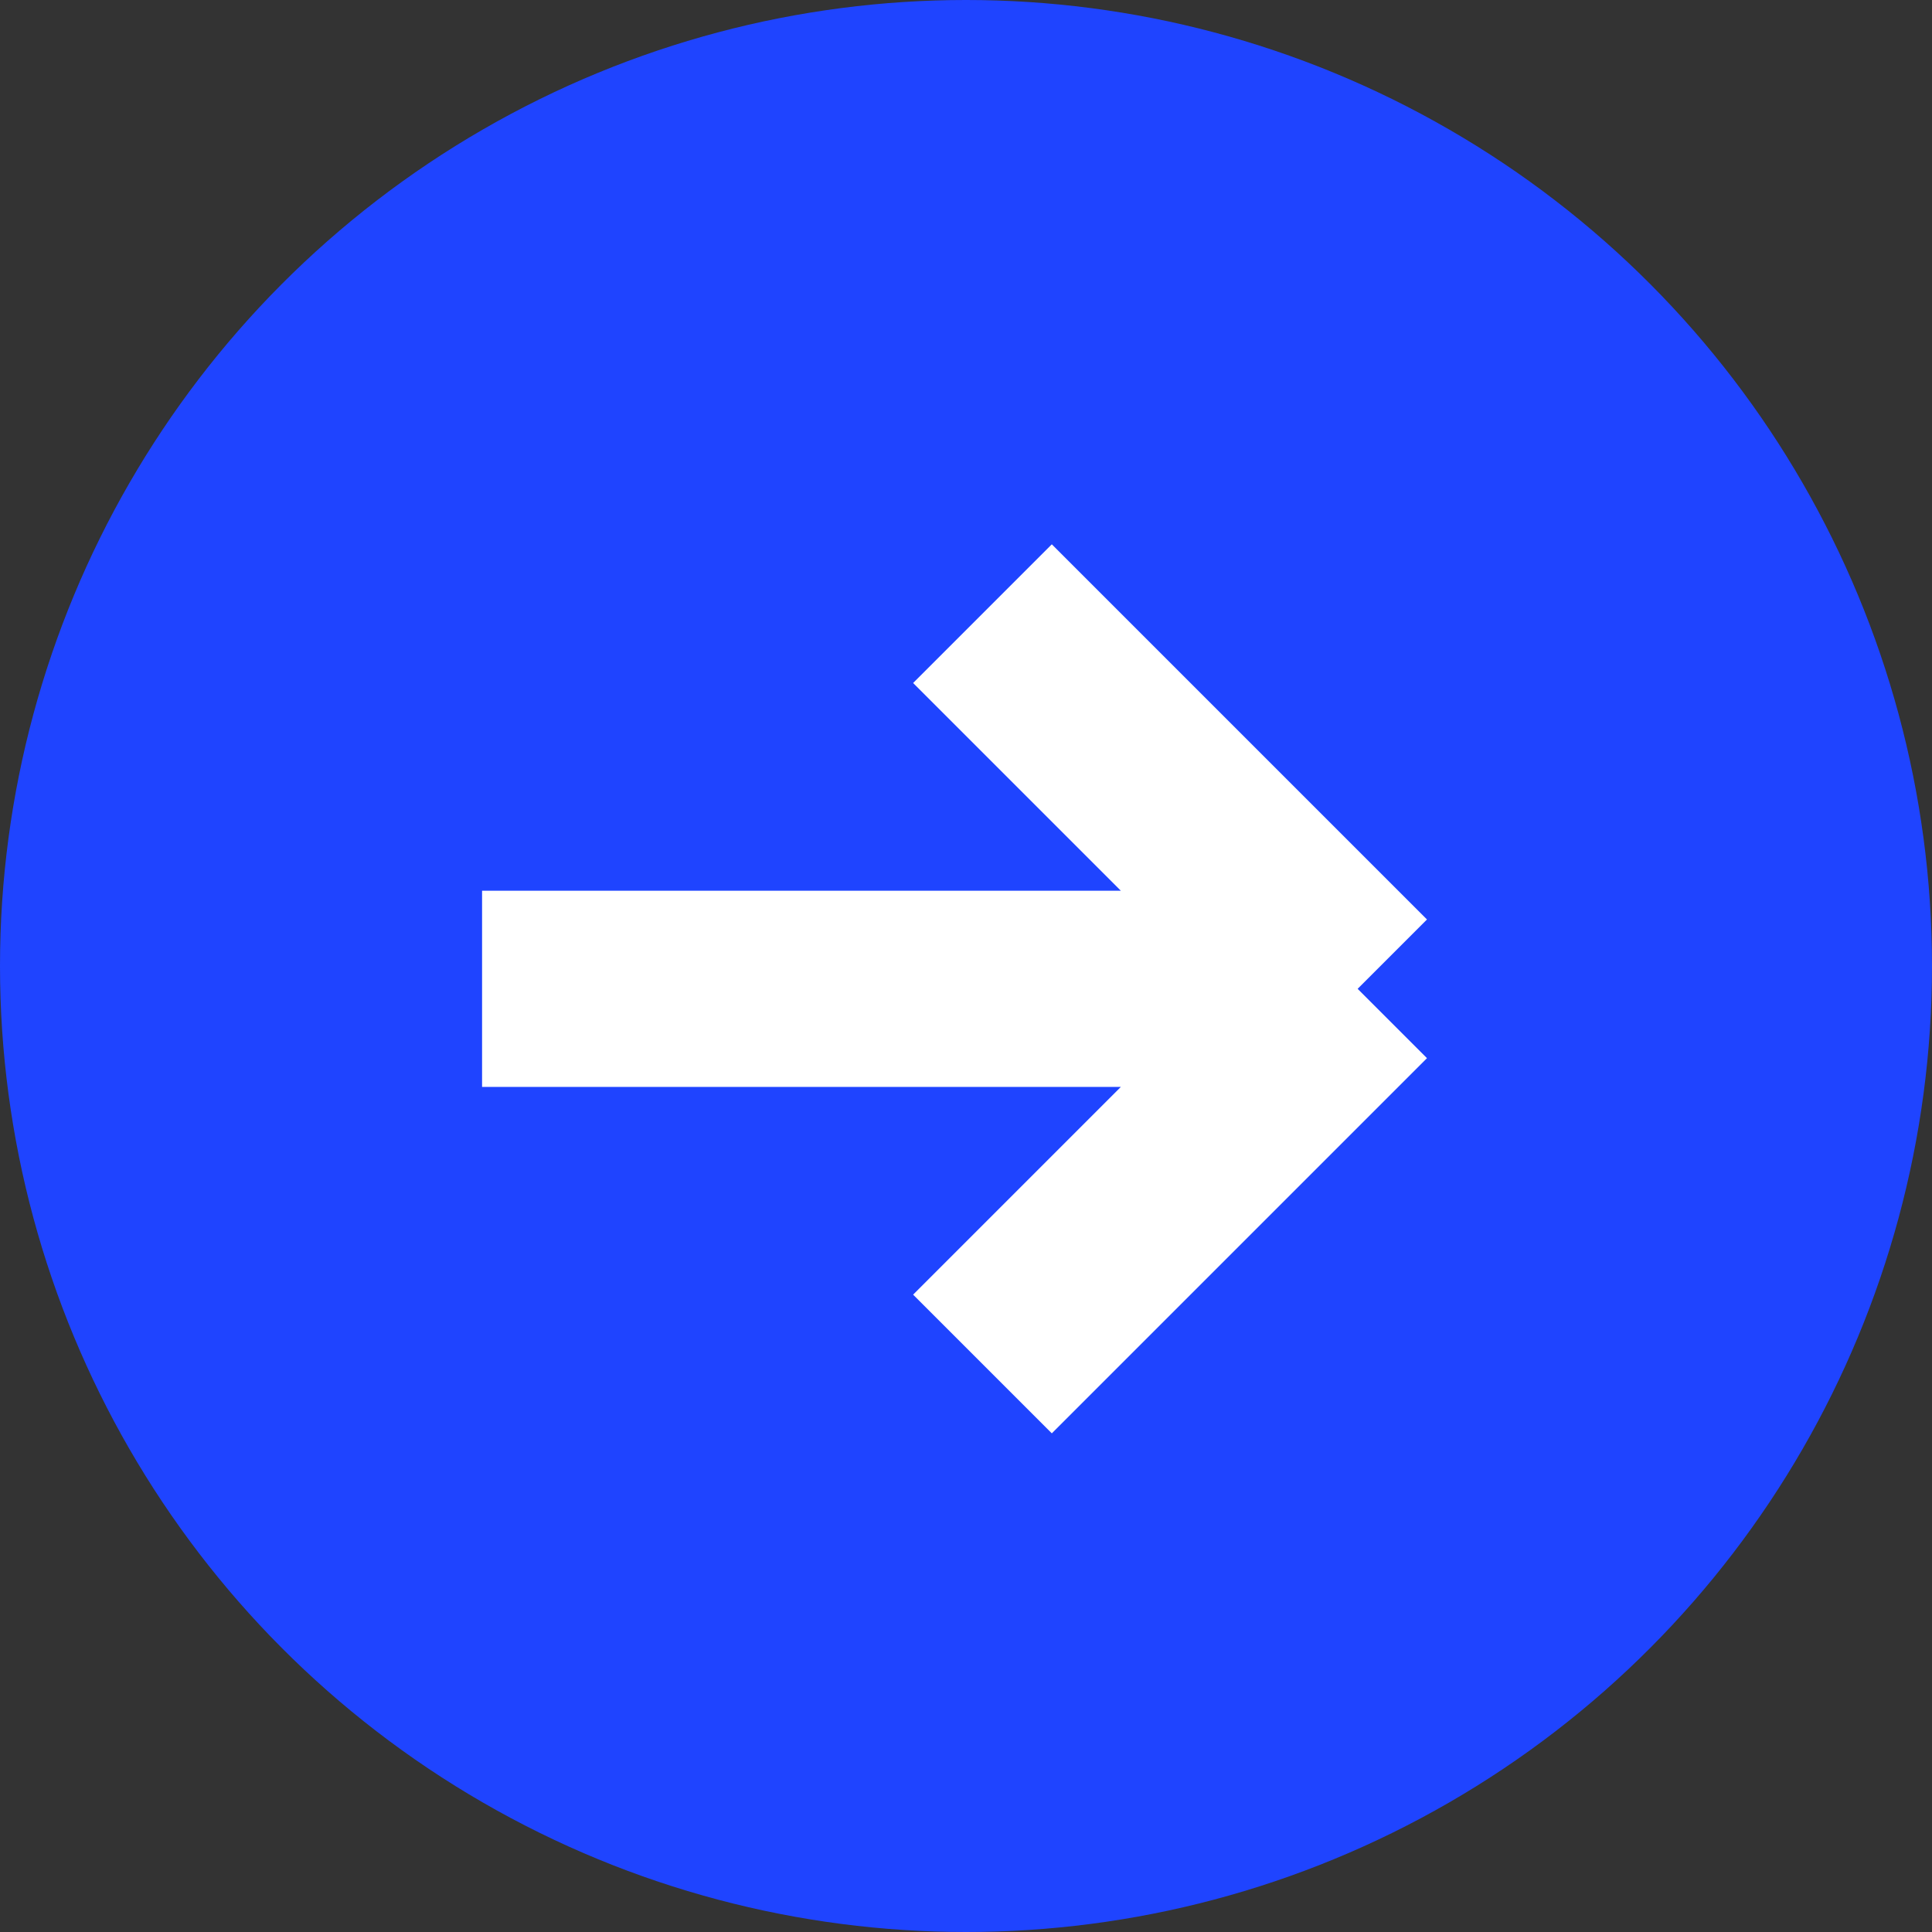
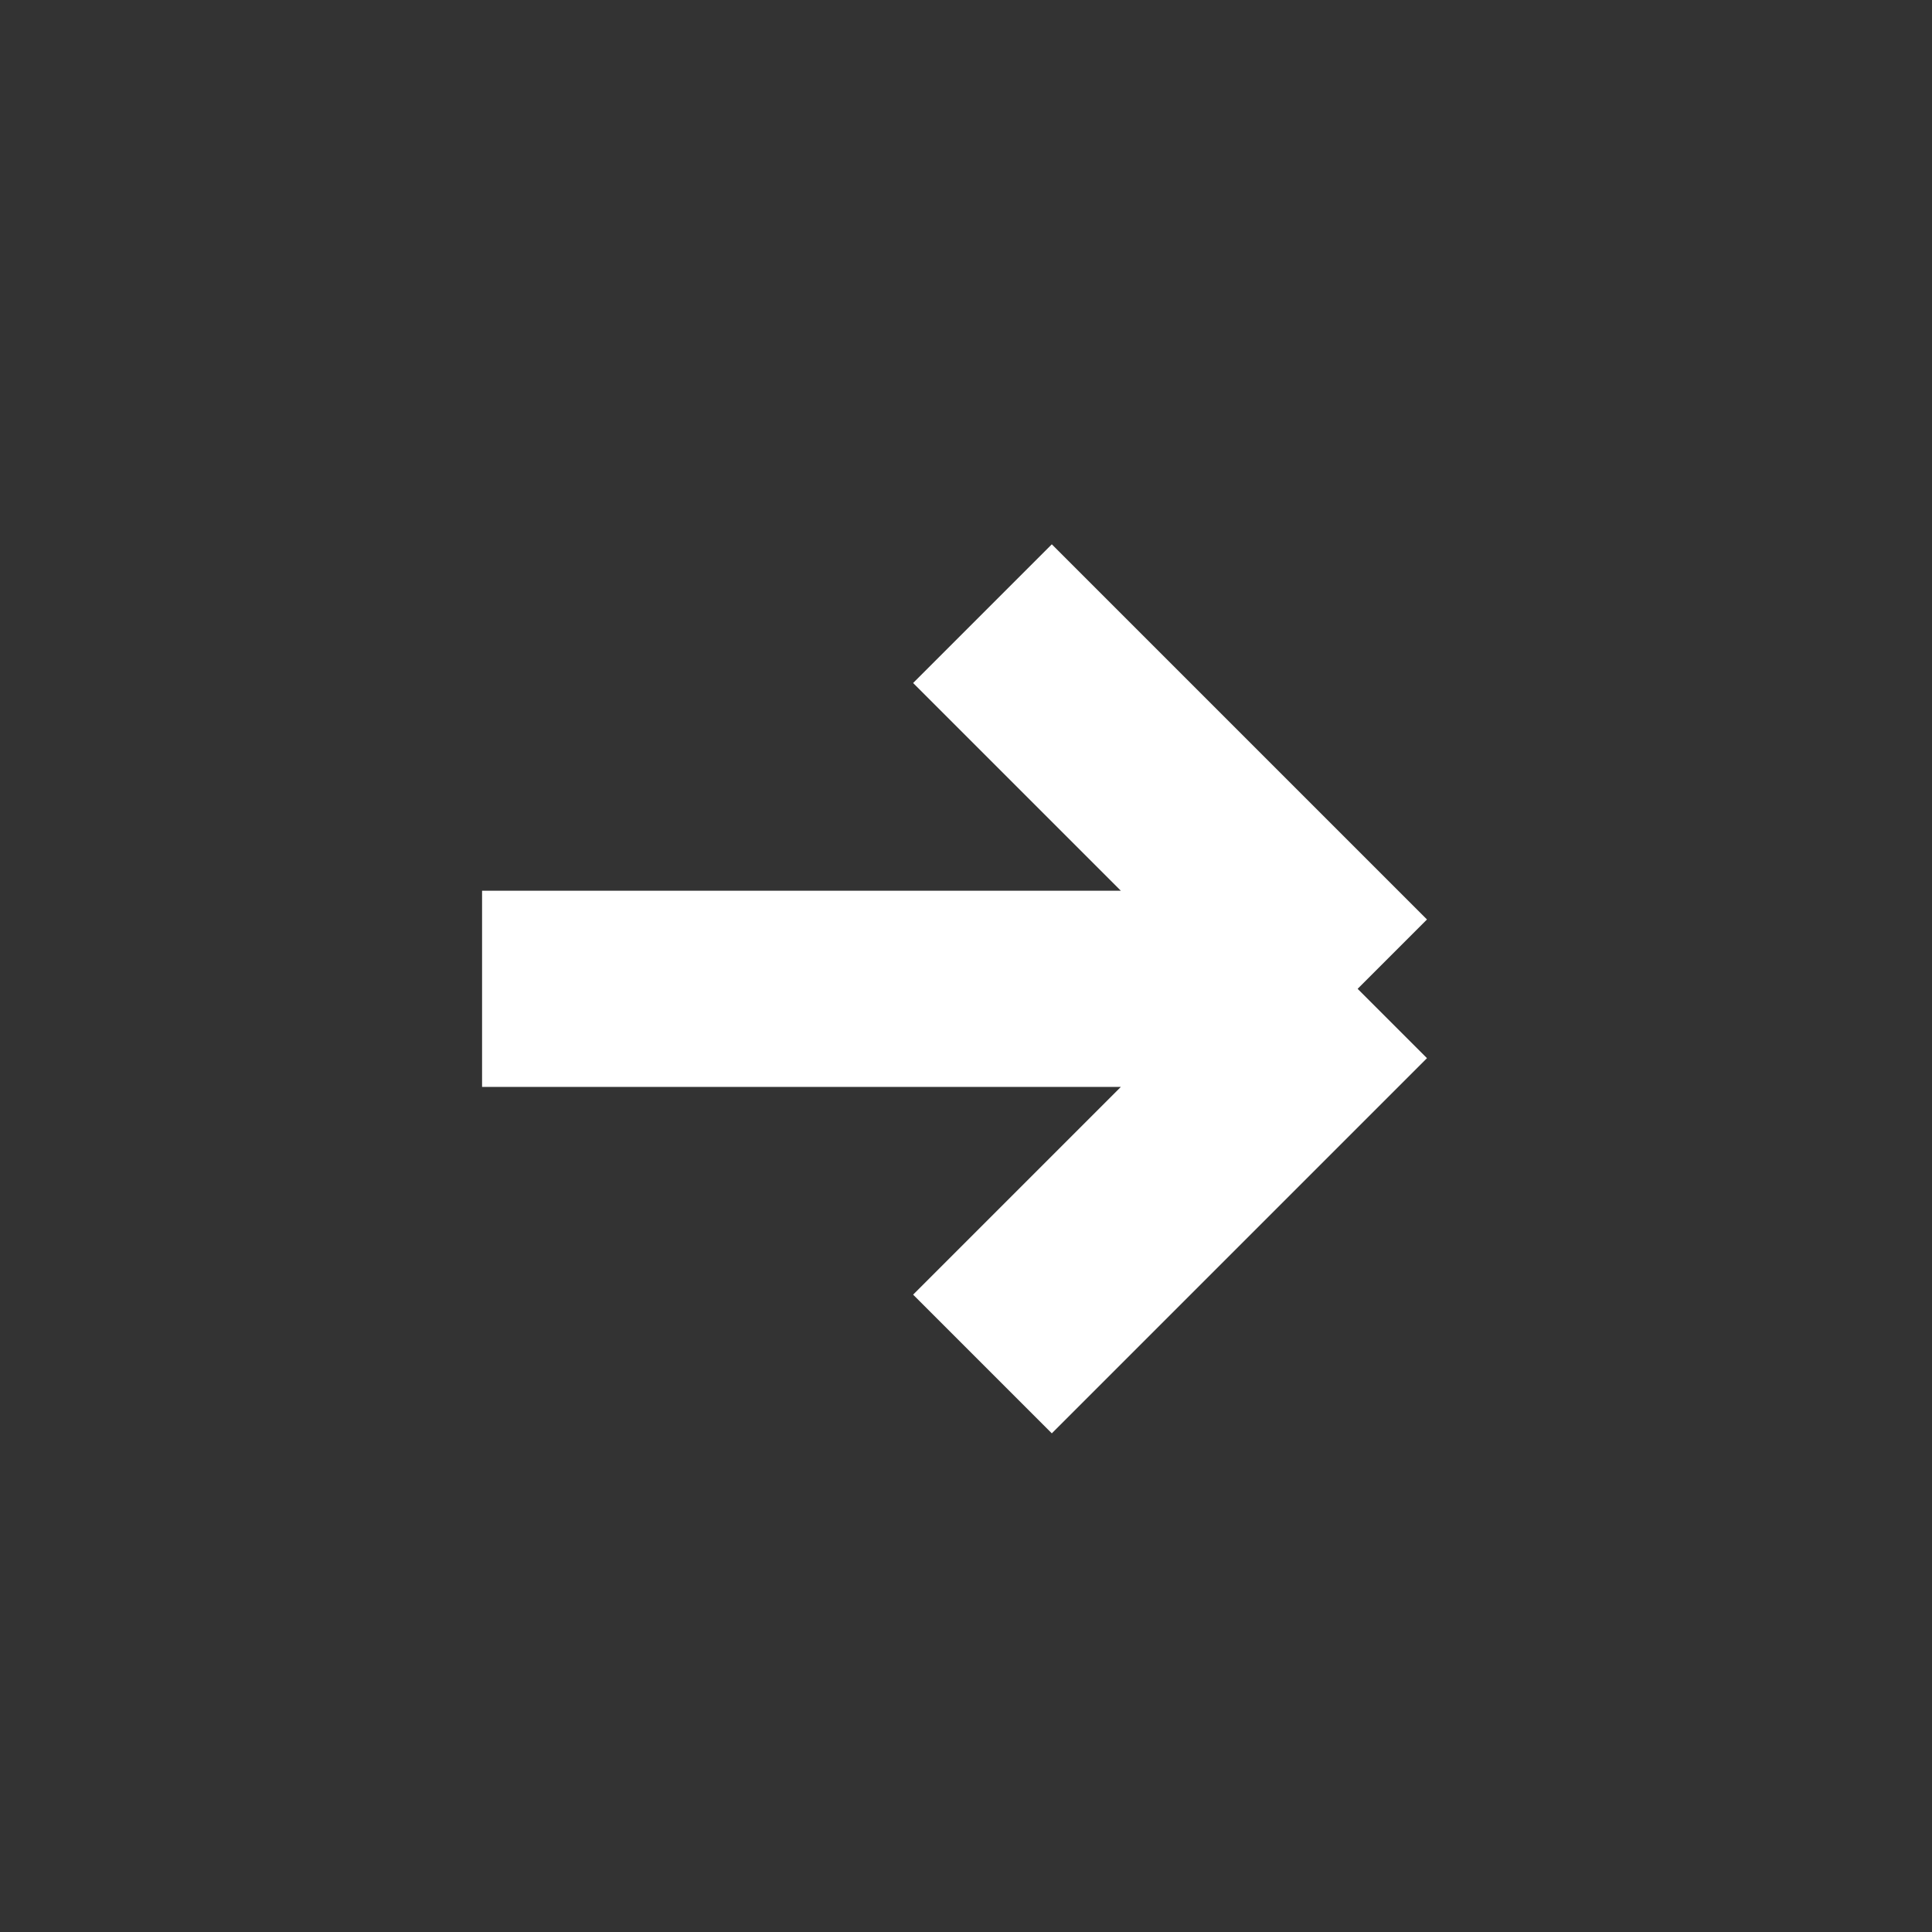
<svg xmlns="http://www.w3.org/2000/svg" width="48" height="48" viewBox="0 0 48 48" fill="none">
  <rect x="0" y="0" width="48" height="48" fill="#333333" stroke="none" />
-   <circle cx="24" cy="24" r="24" fill="#1F44FF" />
  <path d="M11.977 24.567H33.73M33.73 24.567L24.409 15.246M33.73 24.567L24.409 33.888" stroke="white" stroke-width="4.873" stroke-linejoin="bevel" />
</svg>